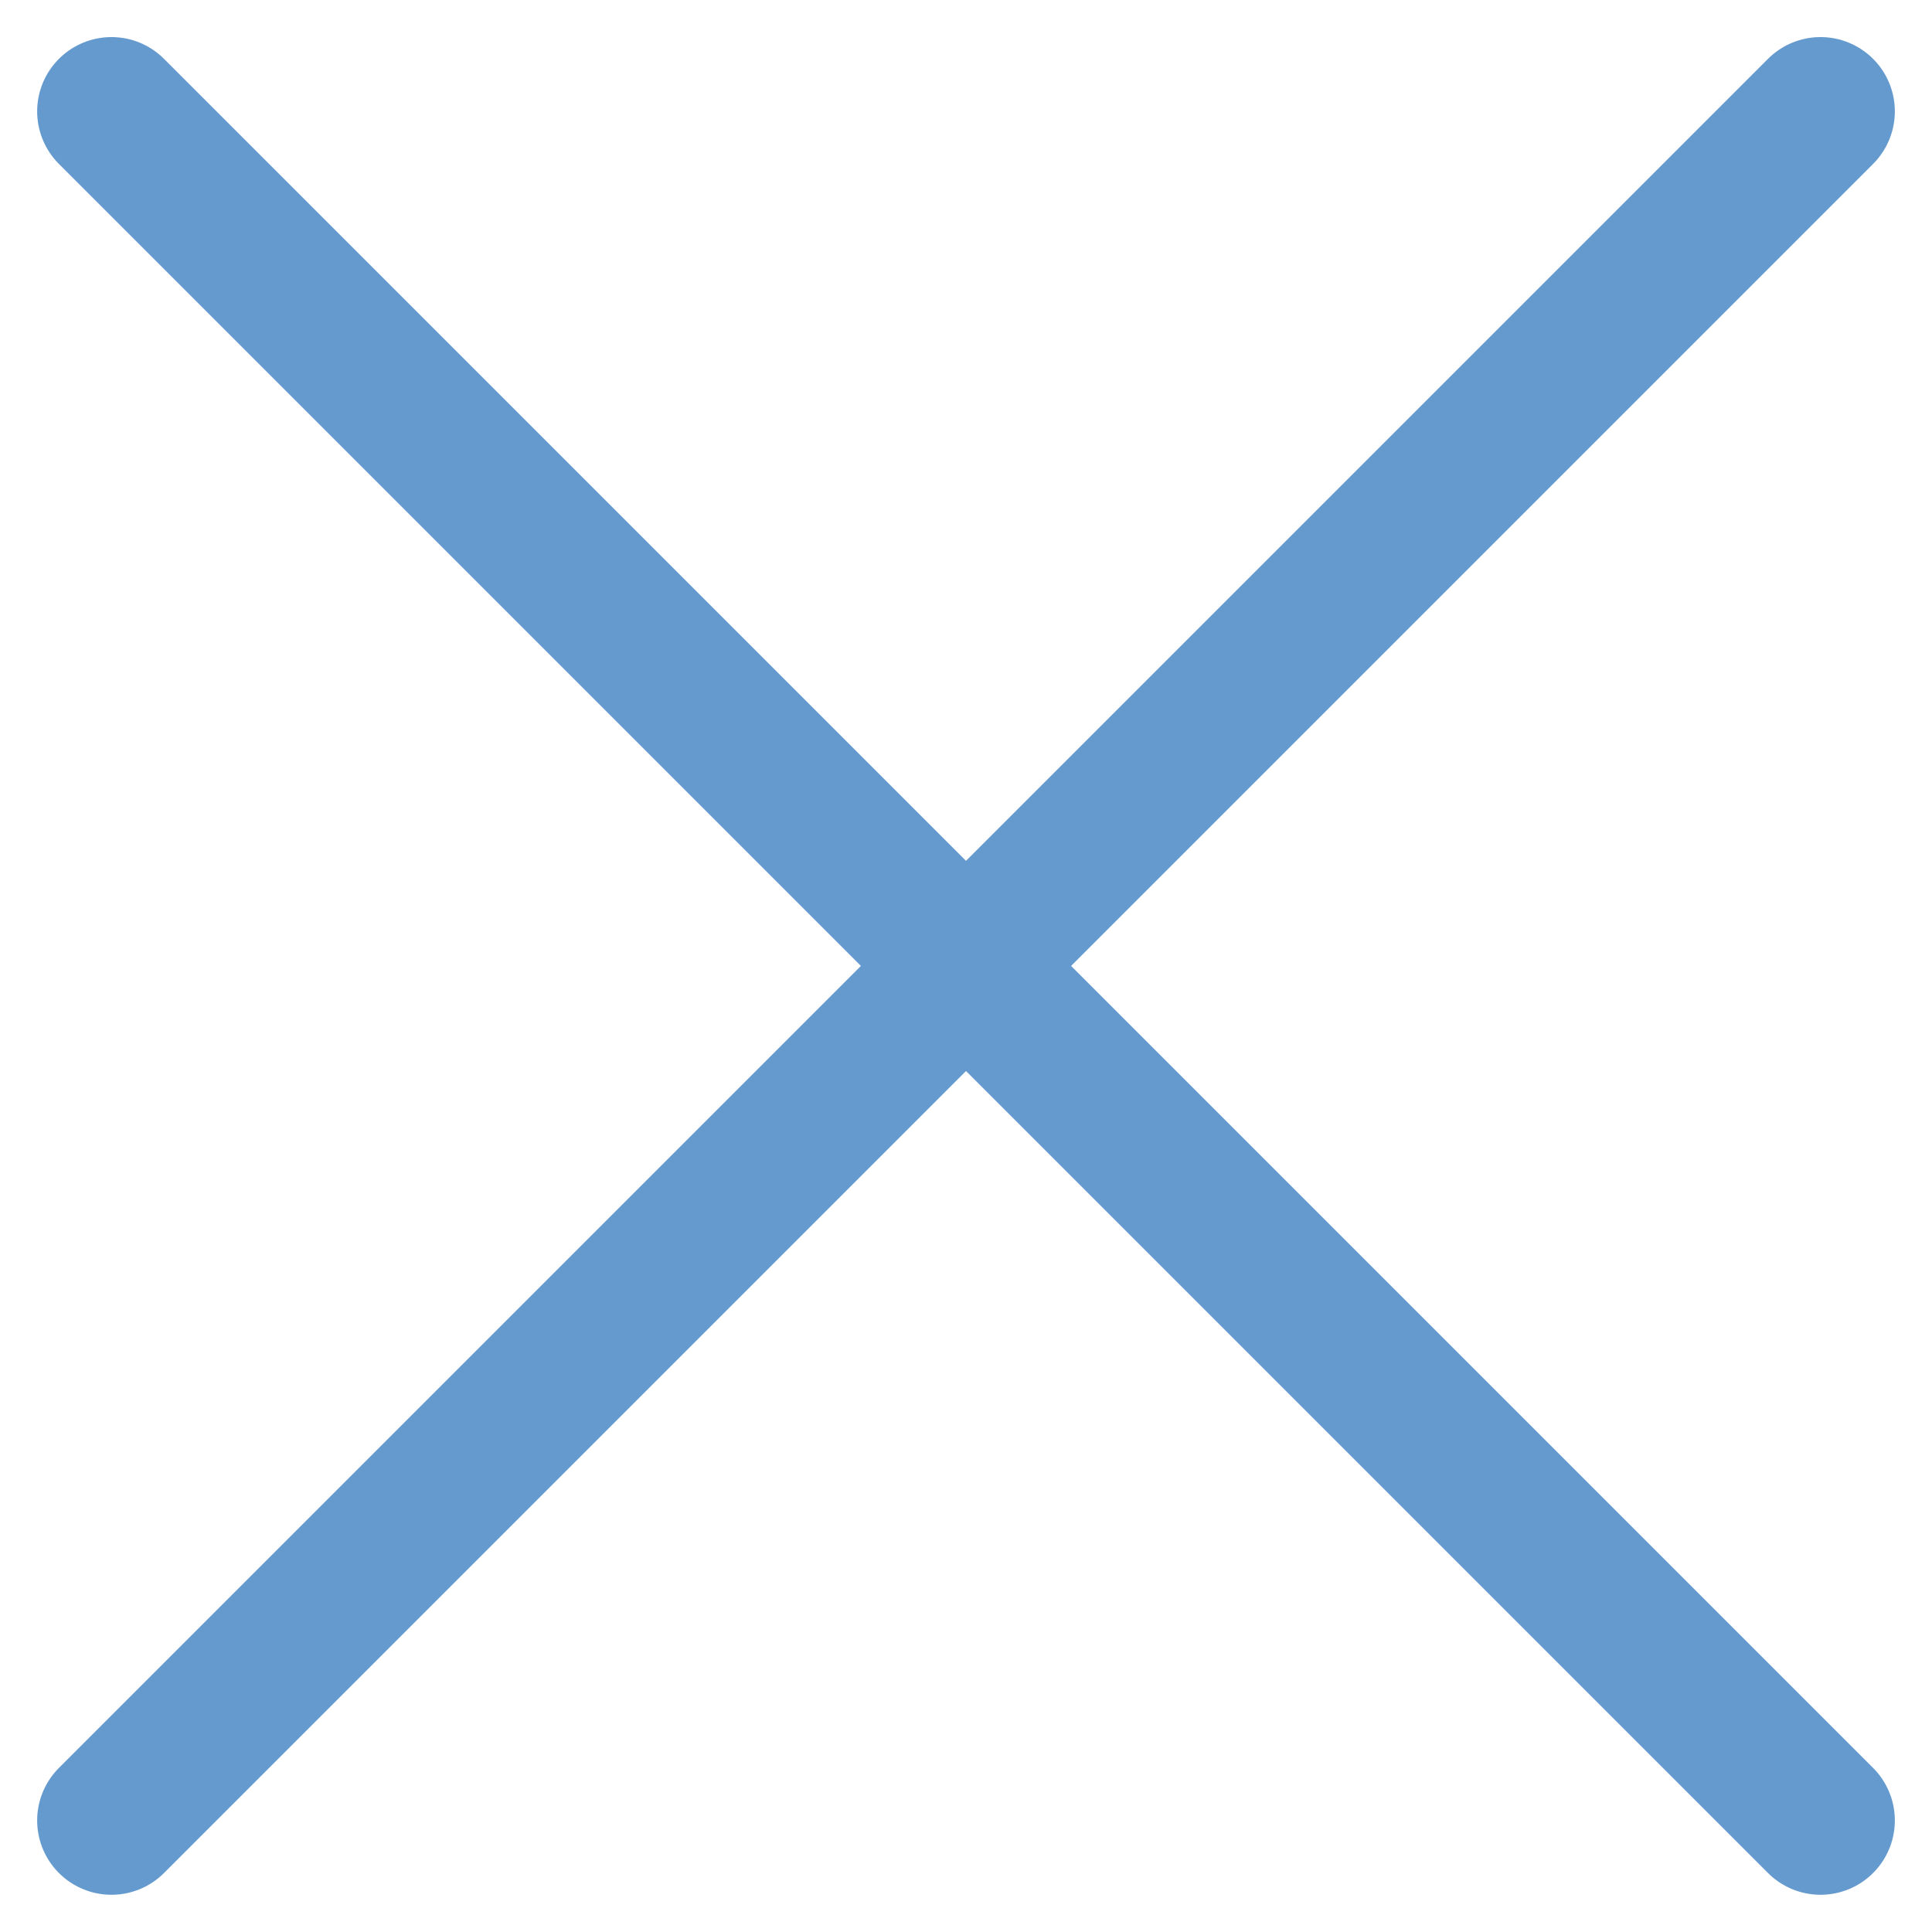
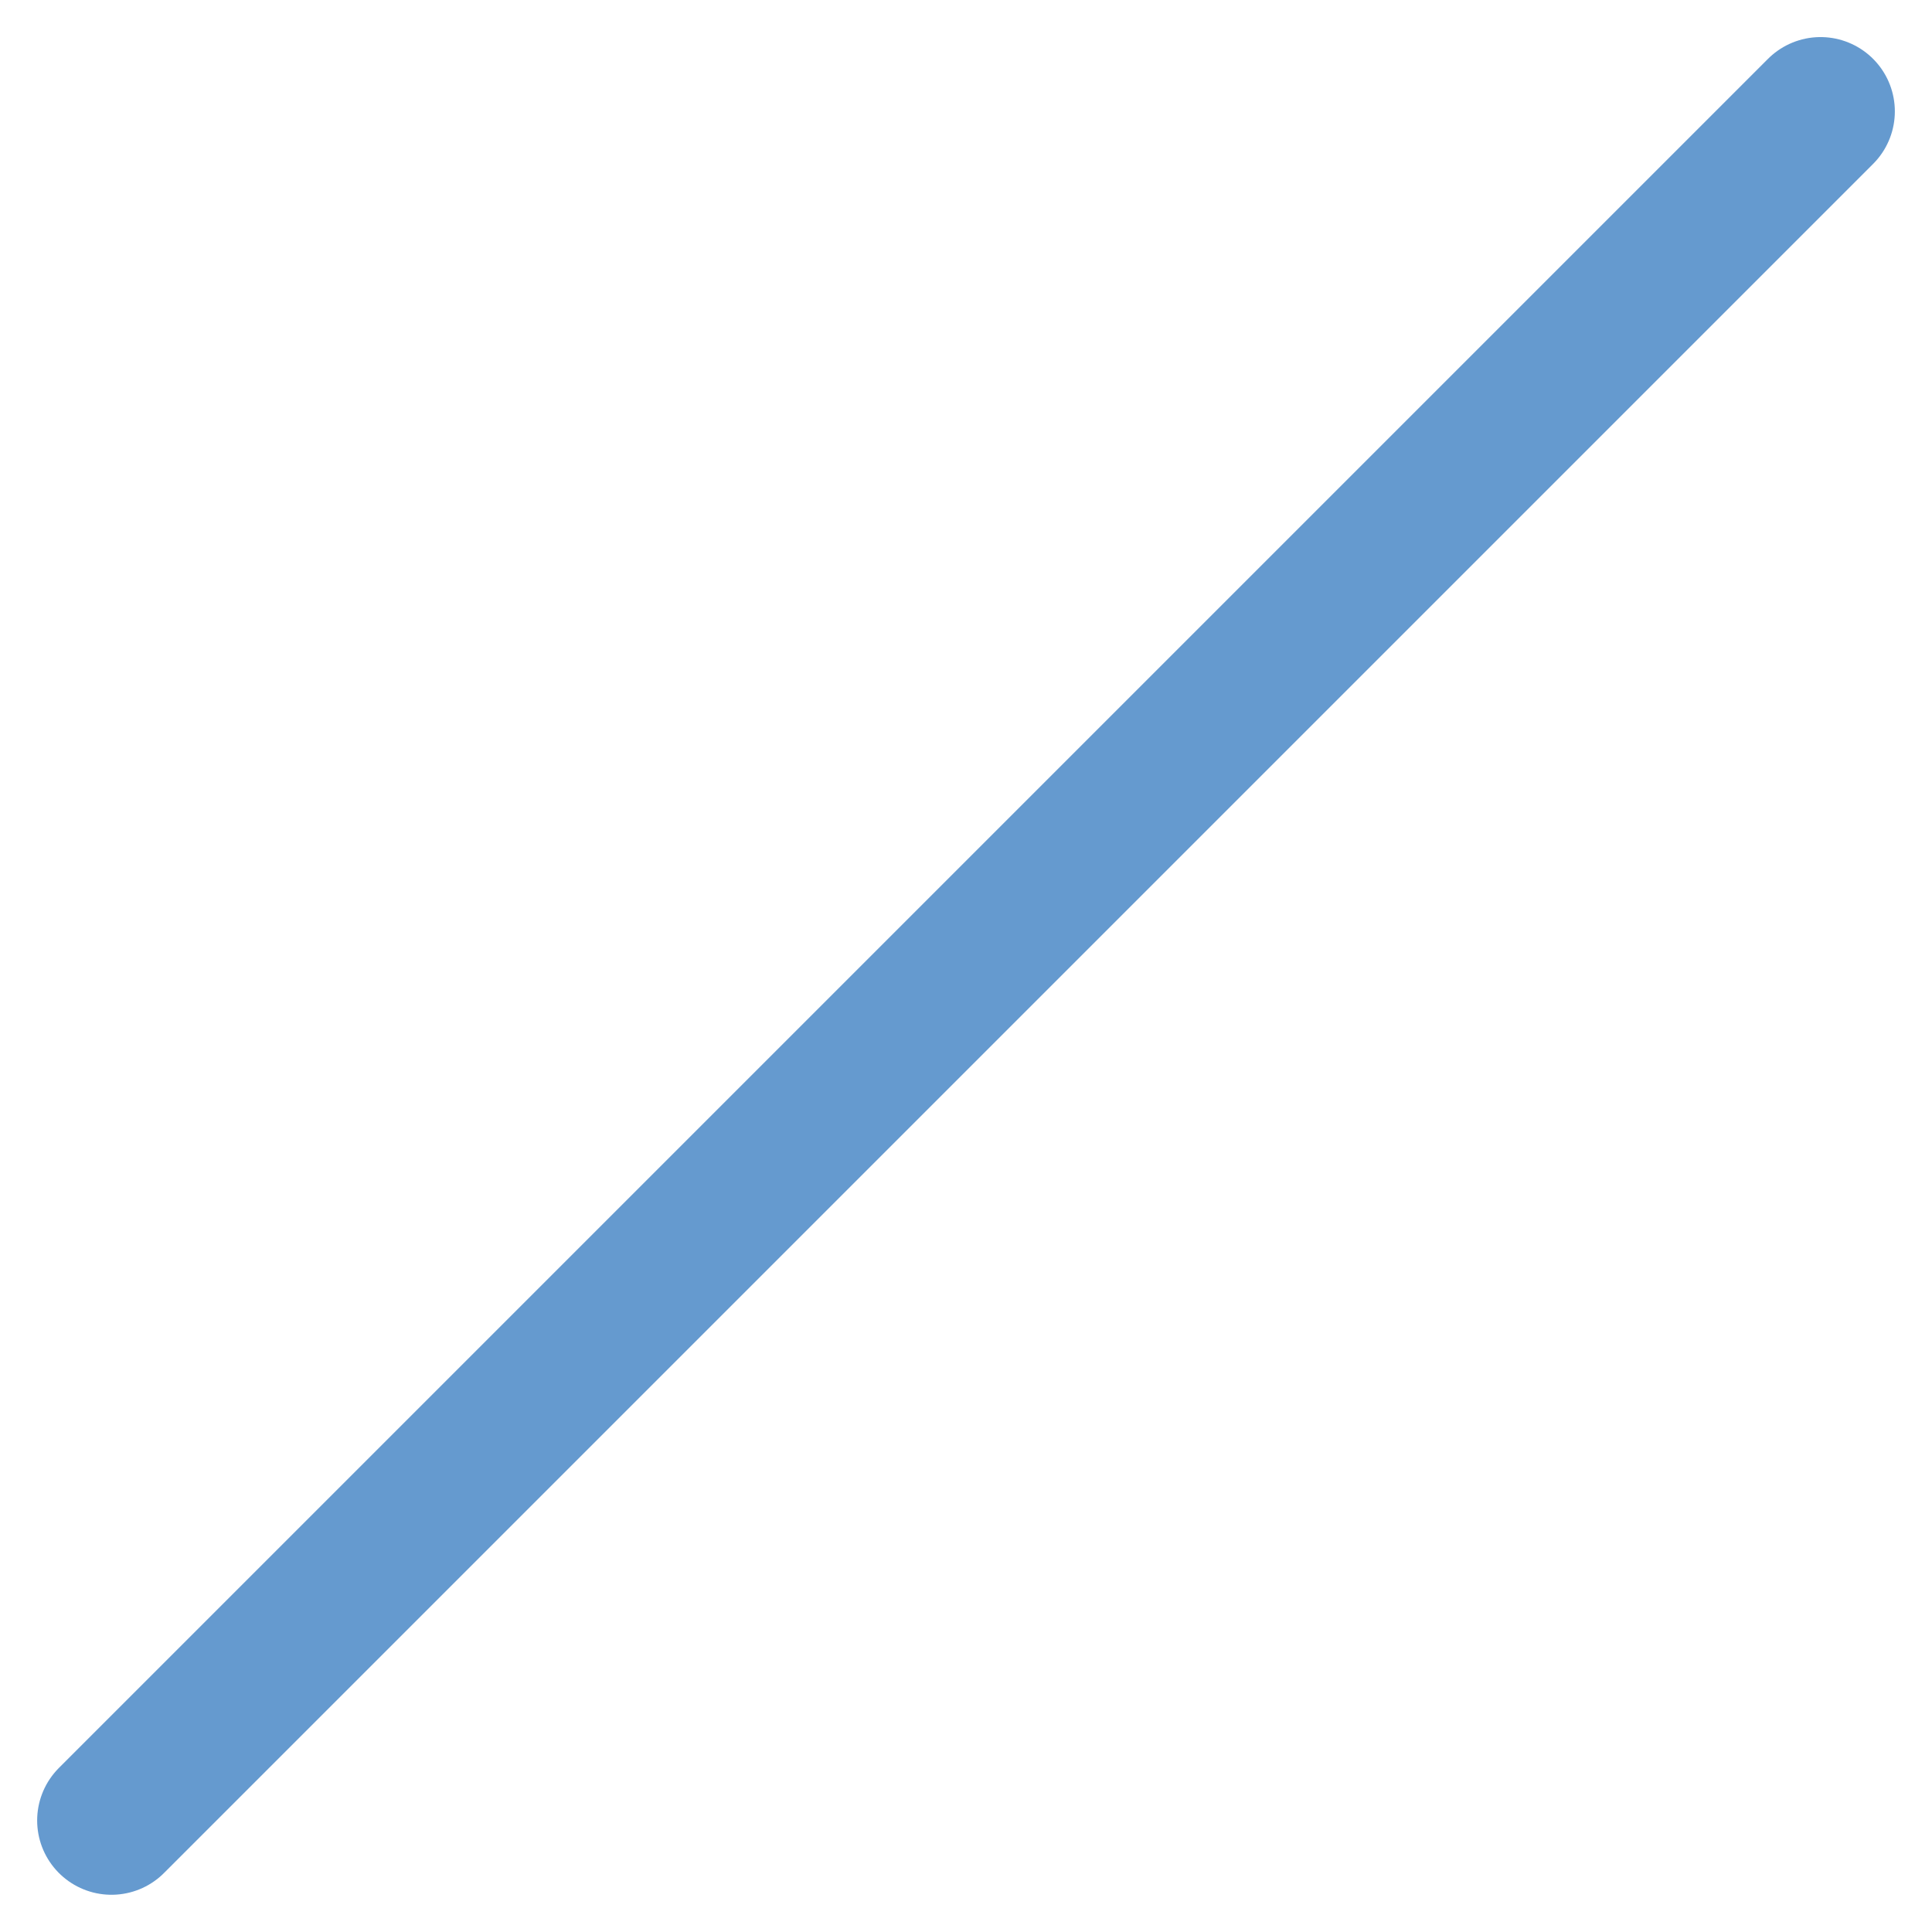
<svg xmlns="http://www.w3.org/2000/svg" width="26" height="26" viewBox="0 0 26 26" fill="none">
-   <path d="M1.5 1.499L24.5 24.499" stroke="#659ACF" stroke-width="2" stroke-linecap="round" stroke-linejoin="round" />
  <path d="M24.5 1.499L1.5 24.499" stroke="#659ACF" stroke-width="2" stroke-linecap="round" stroke-linejoin="round" />
</svg>